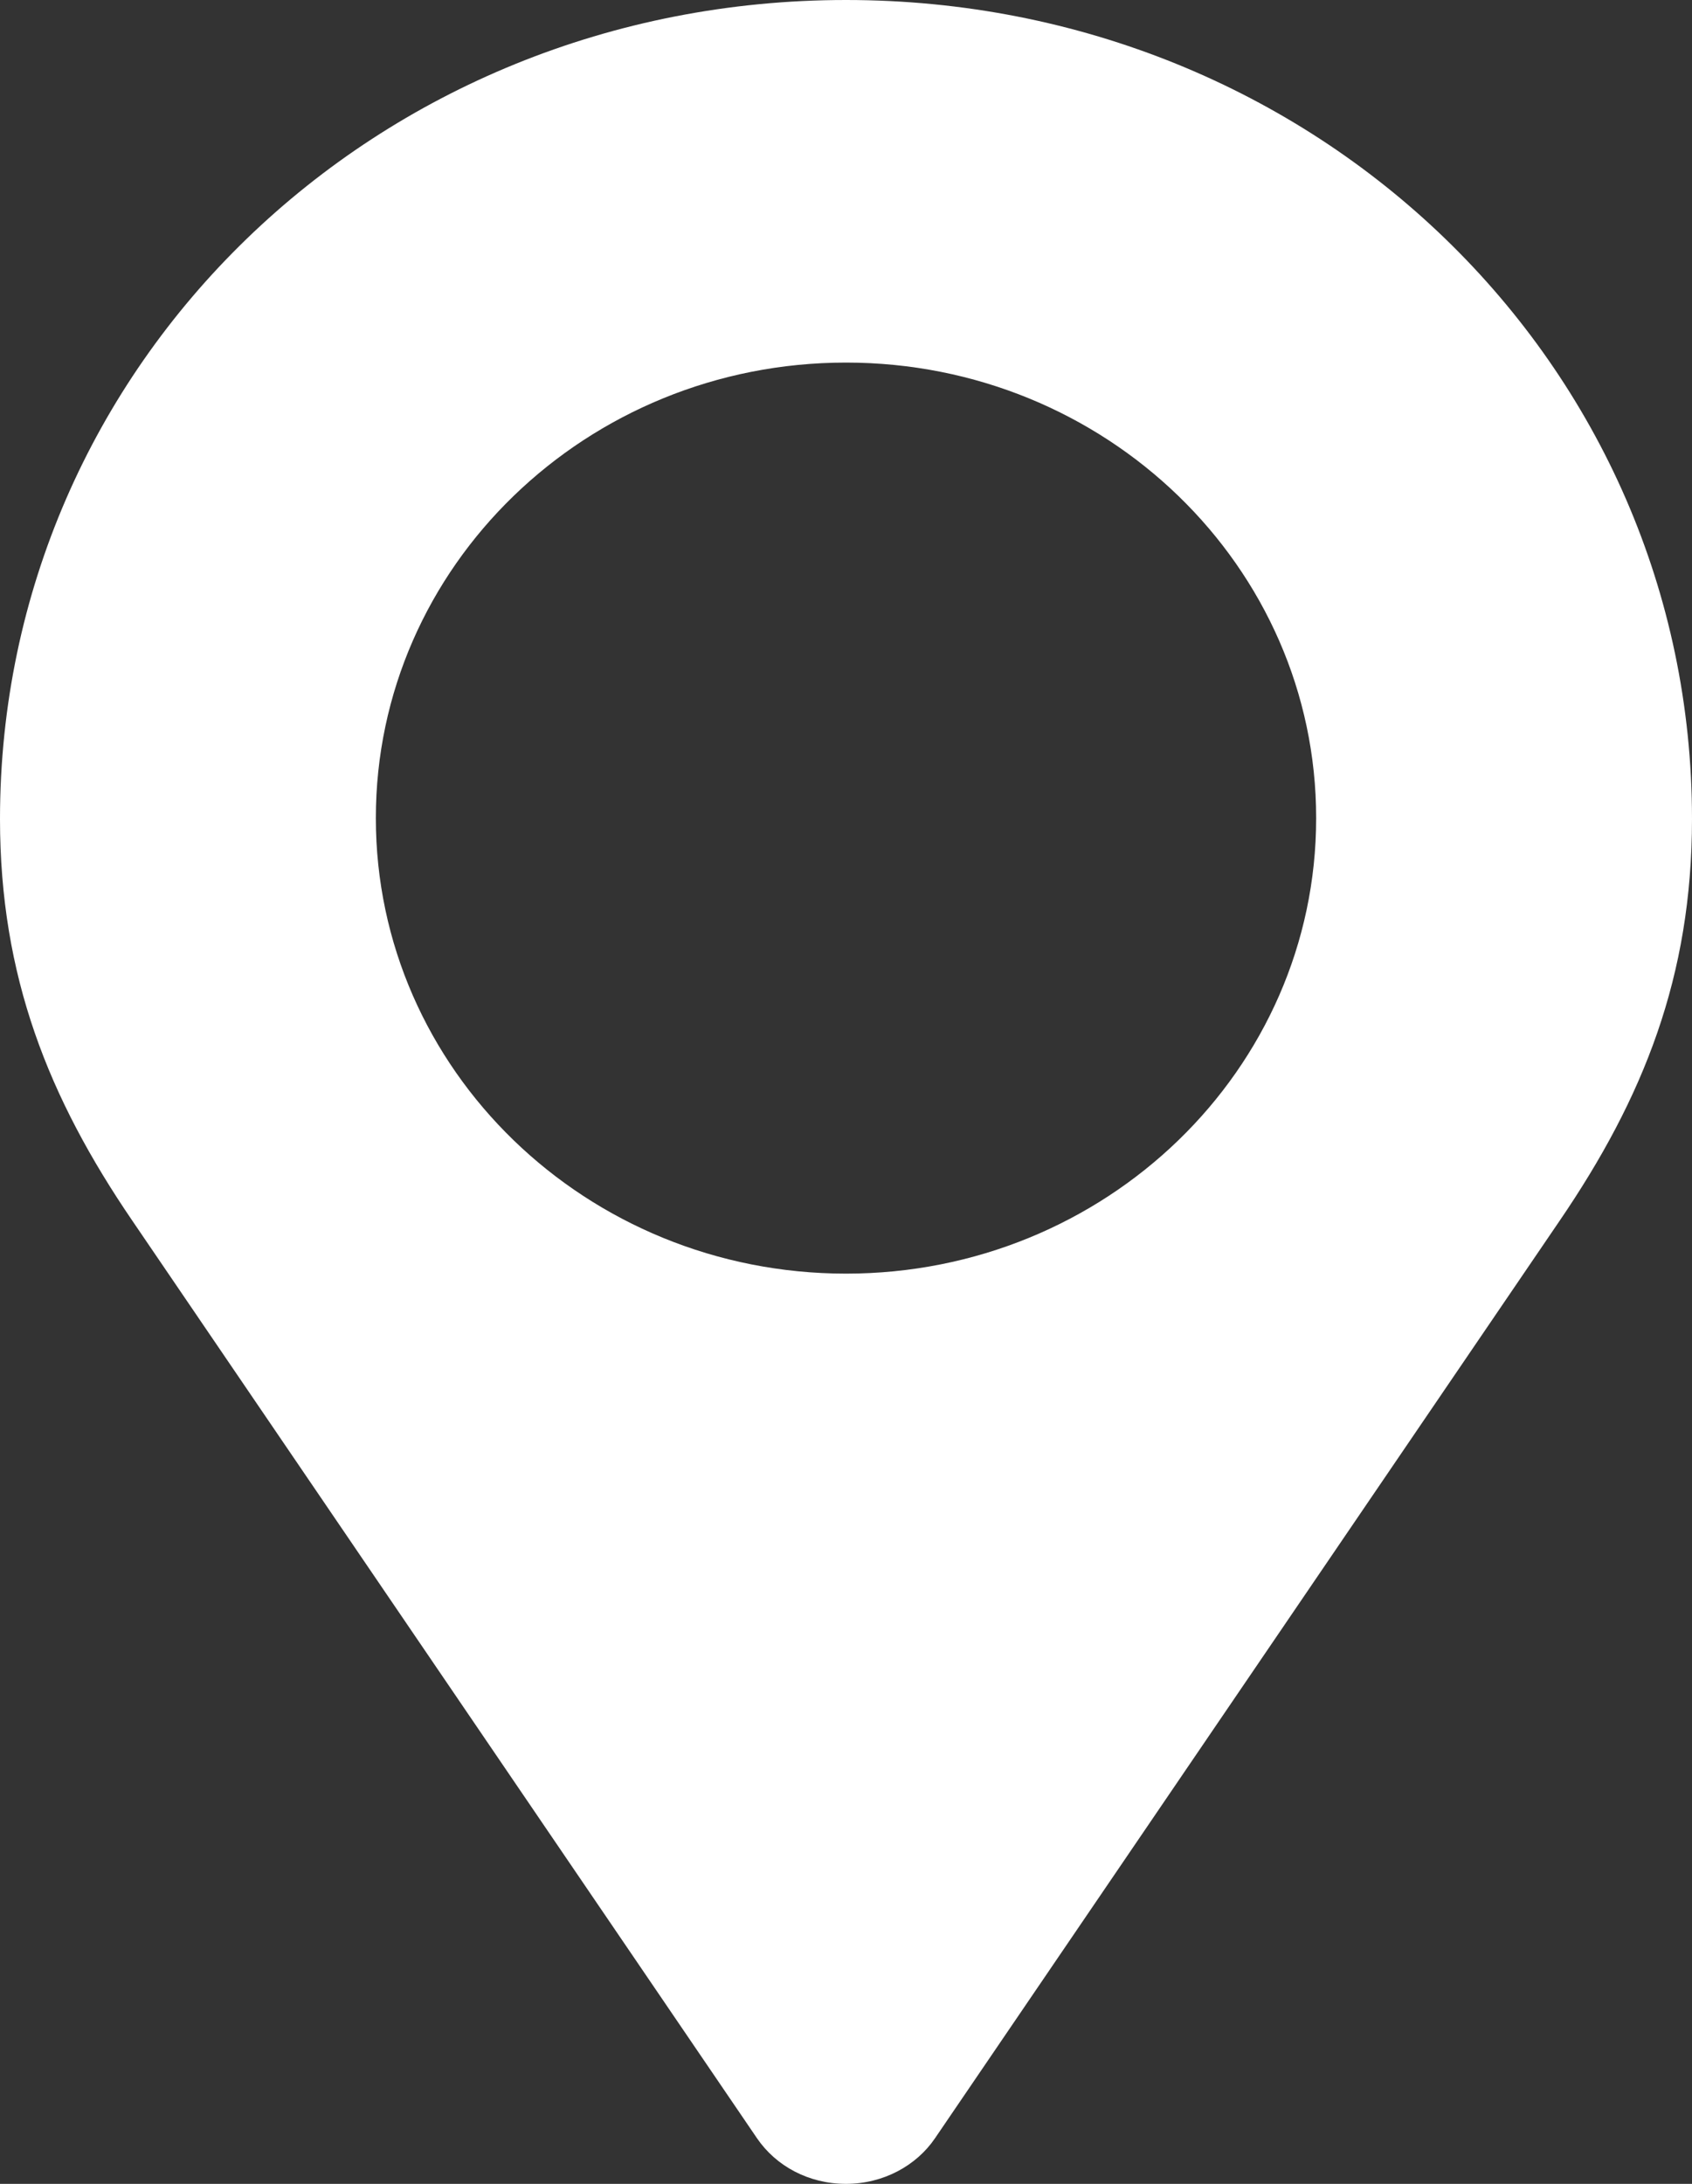
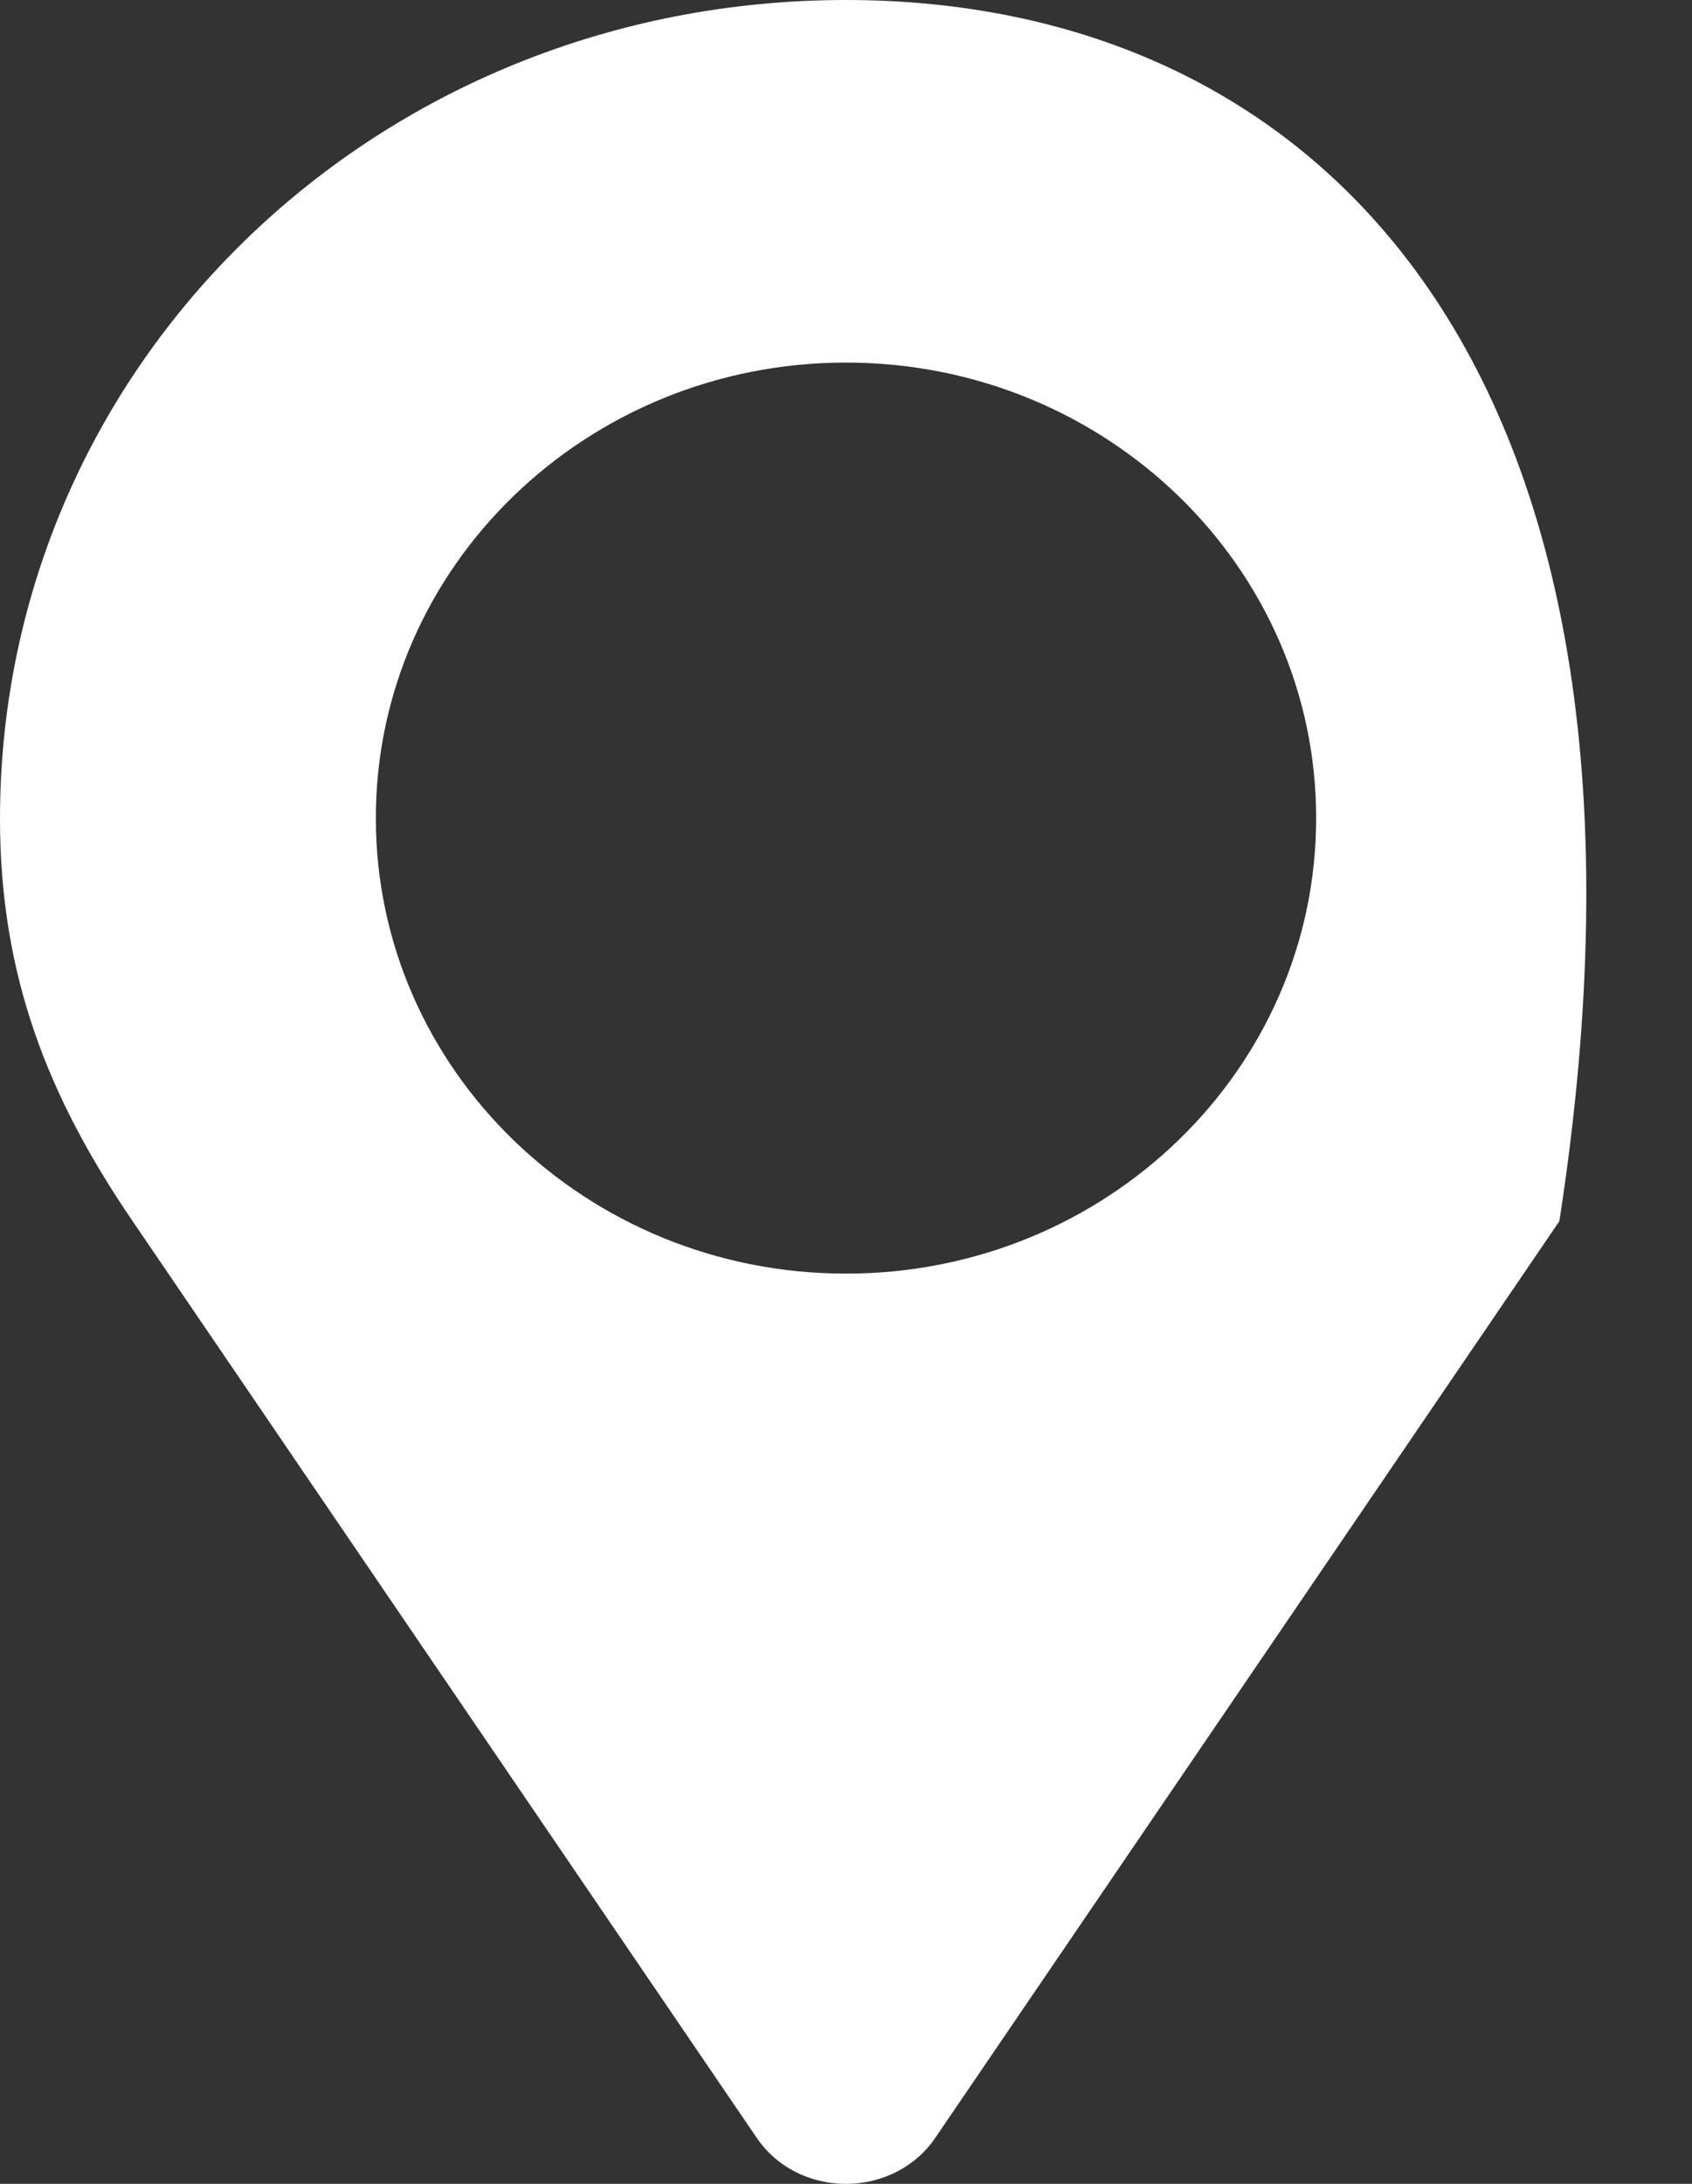
<svg xmlns="http://www.w3.org/2000/svg" width="31" height="40" viewBox="0 0 31 40" fill="none">
  <rect x="0" y="0" width="31" height="40" fill="#333333" stroke="none" />
-   <path d="M15.5 0C6.886 0 0 6.664 0 15C0 17.883 0.888 20.109 2.43 22.367L13.869 39.164C14.216 39.672 14.814 40 15.5 40C16.186 40 16.792 39.664 17.131 39.164L28.57 22.367C30.112 20.109 31 17.883 31 15C31 6.664 24.114 0 15.5 0ZM15.5 23.328C10.745 23.328 6.886 19.594 6.886 14.984C6.886 10.375 10.745 6.641 15.5 6.641C20.255 6.641 24.114 10.375 24.114 14.984C24.114 19.594 20.255 23.328 15.5 23.328Z" fill="white" />
+   <path d="M15.5 0C6.886 0 0 6.664 0 15C0 17.883 0.888 20.109 2.43 22.367L13.869 39.164C14.216 39.672 14.814 40 15.5 40C16.186 40 16.792 39.664 17.131 39.164L28.57 22.367C31 6.664 24.114 0 15.5 0ZM15.5 23.328C10.745 23.328 6.886 19.594 6.886 14.984C6.886 10.375 10.745 6.641 15.5 6.641C20.255 6.641 24.114 10.375 24.114 14.984C24.114 19.594 20.255 23.328 15.5 23.328Z" fill="white" />
</svg>